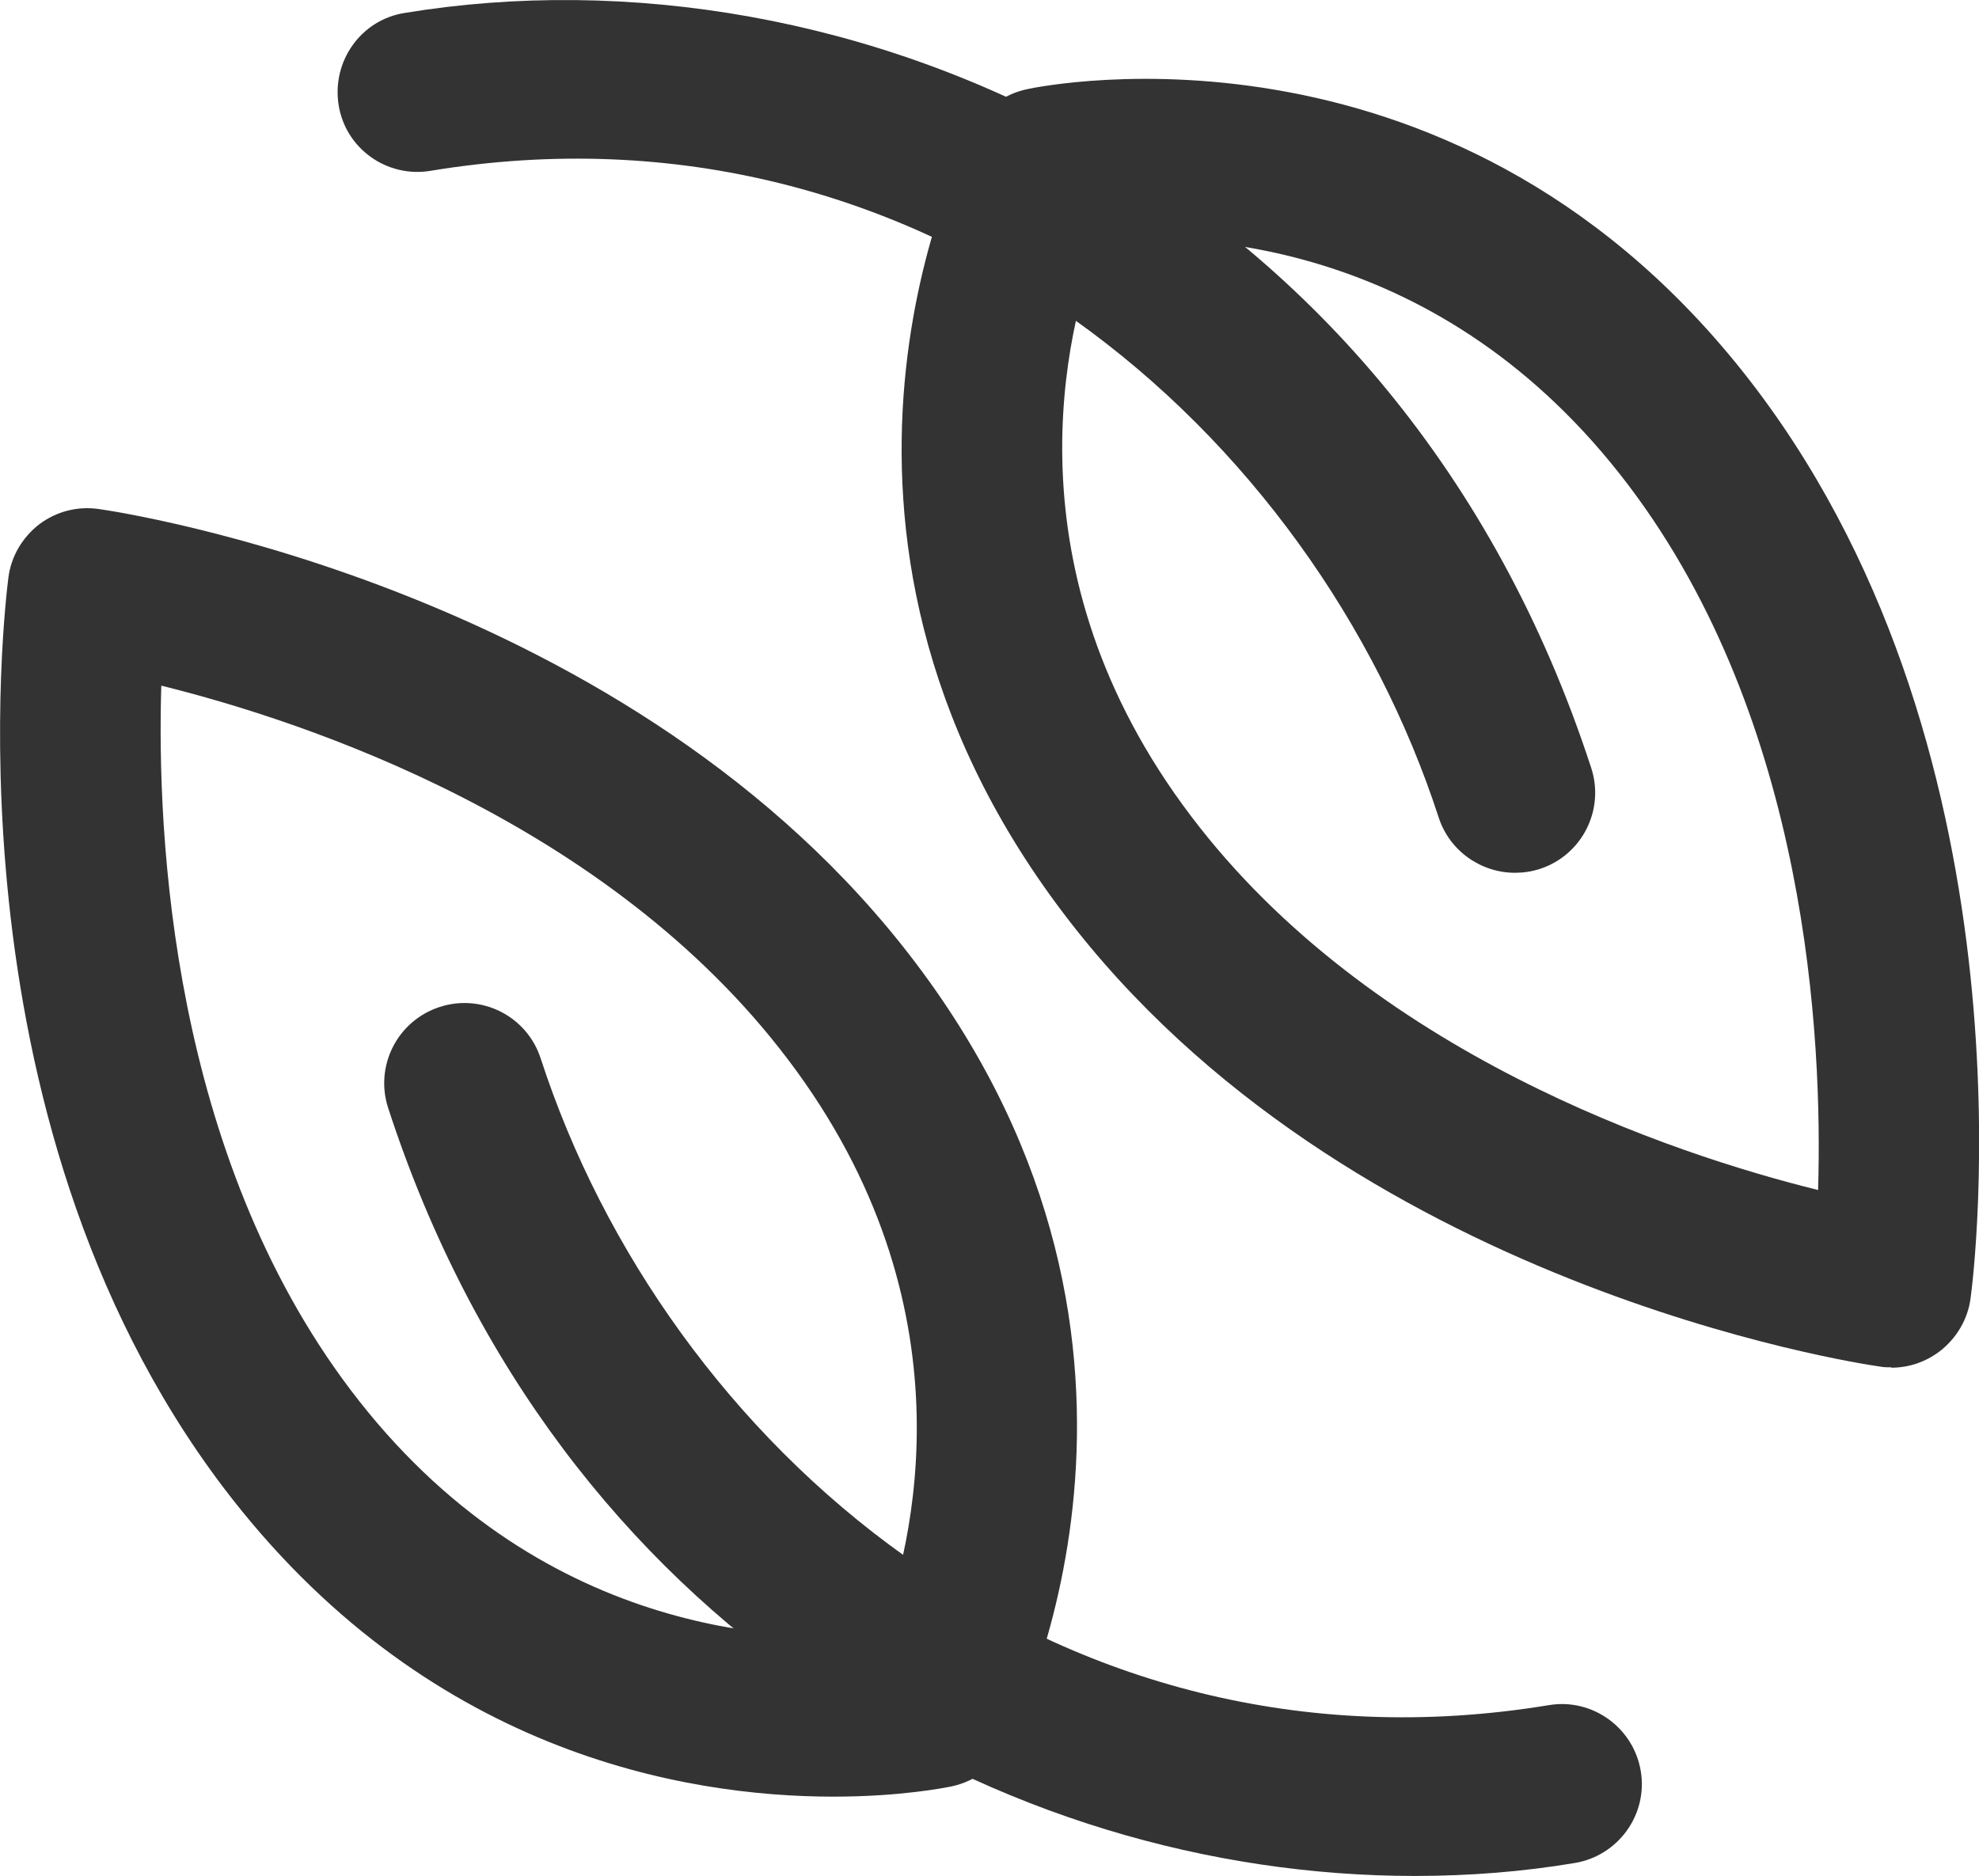
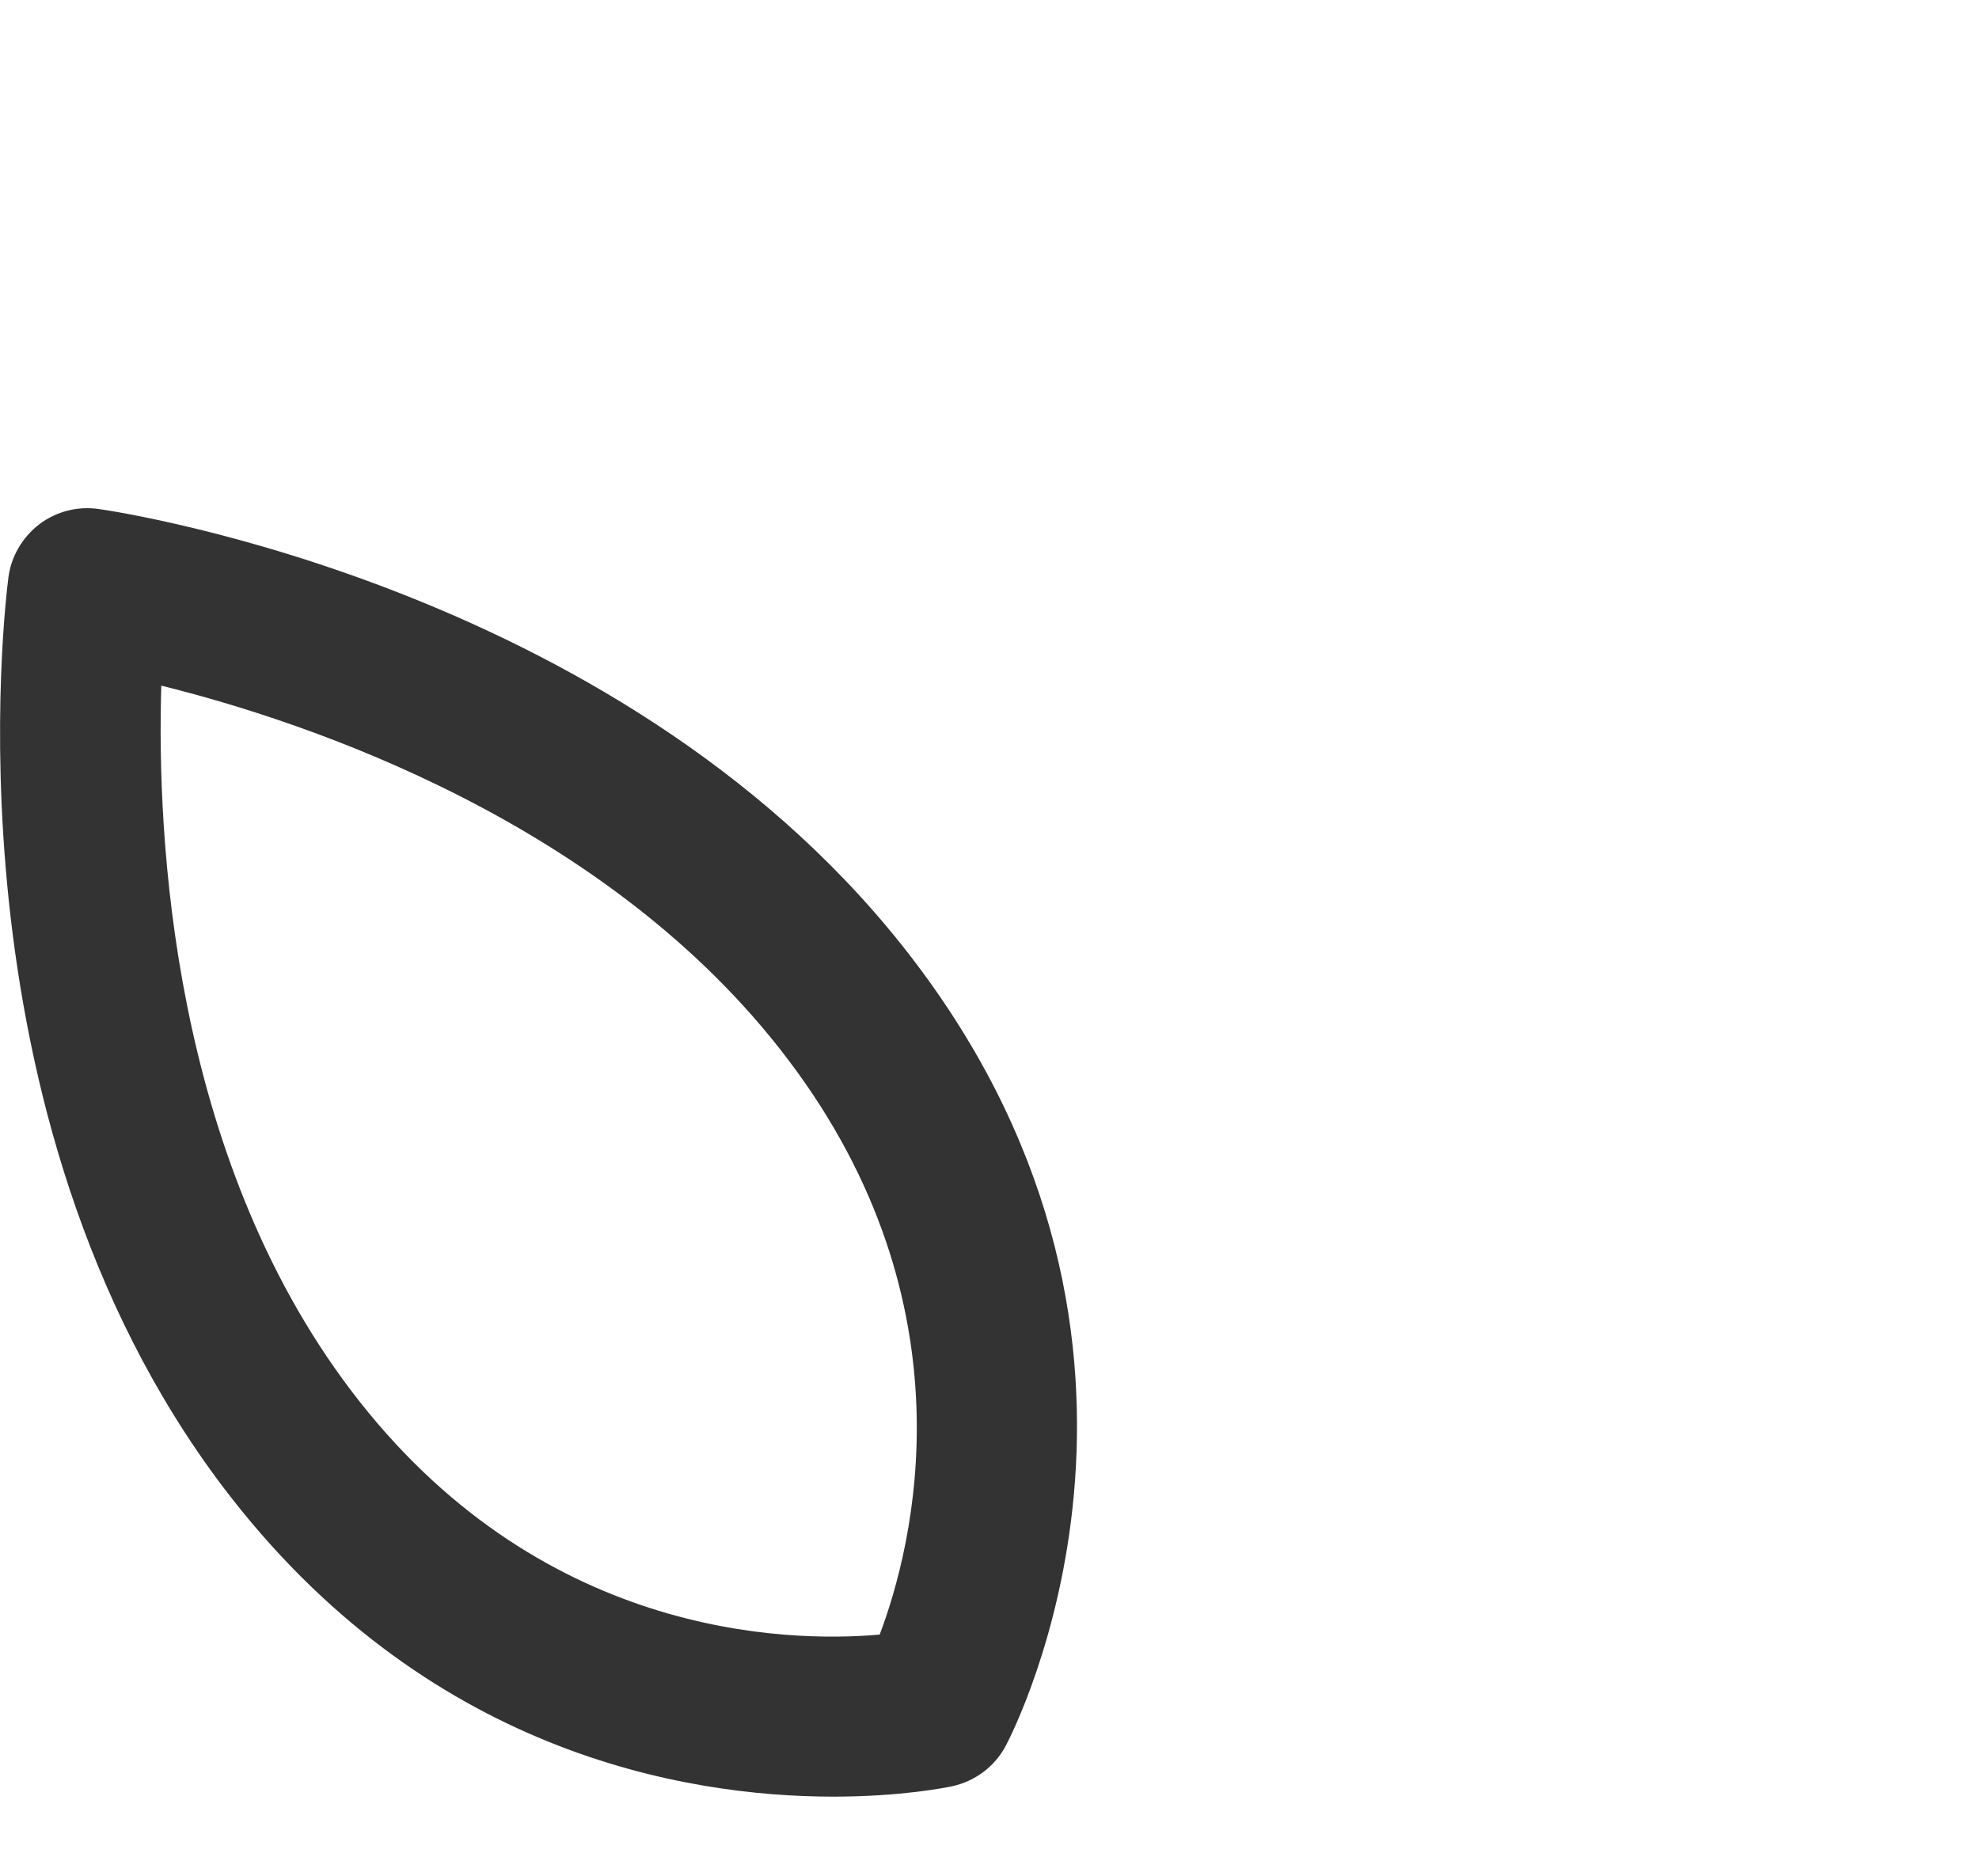
<svg xmlns="http://www.w3.org/2000/svg" viewBox="0 0 51.9 49.2" data-name="Layer 2" id="Layer_2">
  <defs>
    <style>
      .cls-1 {
        fill: #333;
      }
    </style>
  </defs>
  <g data-name="Layer 1" id="Layer_1-2">
    <g>
      <g>
        <path d="M21.86,47.12c-3.91,0-10.73-1.15-16.01-8.12C-1.56,29.2.15,15.72.22,15.15c.07-.56.37-1.06.81-1.4.45-.34,1.01-.48,1.56-.4.57.08,14.01,2.1,21.42,11.9,7.7,10.17,2.59,20.11,2.37,20.53-.29.55-.81.94-1.42,1.07-.15.03-1.32.27-3.11.27ZM24.53,44.8h0,0ZM4.23,17.98c-.12,3.95.27,12.27,4.97,18.48,4.89,6.46,11.38,6.63,13.87,6.41.88-2.33,2.49-8.63-2.41-15.09-4.7-6.21-12.6-8.85-16.44-9.8Z" class="cls-1" />
-         <path d="M37.1,49.2c-10.7,0-22.46-6.43-26.92-20.14-.36-1.1.24-2.29,1.35-2.65,1.1-.36,2.29.24,2.65,1.35,3.27,10.06,13.41,19.11,26.44,16.96,1.14-.19,2.22.59,2.41,1.73s-.59,2.22-1.73,2.41c-1.37.23-2.77.34-4.2.34Z" class="cls-1" />
      </g>
      <g>
-         <path d="M49.6,35.86c-.1,0-.2,0-.3-.02-.57-.08-14.01-2.1-21.42-11.9-7.7-10.17-2.59-20.11-2.37-20.53.29-.55.81-.94,1.42-1.07.46-.1,11.42-2.32,19.12,7.85,7.41,9.8,5.71,23.28,5.63,23.85-.07.56-.37,1.06-.81,1.4-.37.28-.81.43-1.27.43ZM28.83,6.32c-.88,2.33-2.49,8.63,2.41,15.09,4.7,6.21,12.6,8.85,16.44,9.8.12-3.95-.27-12.27-4.97-18.48-4.89-6.46-11.38-6.63-13.87-6.42Z" class="cls-1" />
-         <path d="M39.73,22.89c-.88,0-1.71-.56-2-1.45C34.46,11.38,24.32,2.33,11.29,4.48c-1.14.19-2.23-.58-2.41-1.73s.59-2.23,1.73-2.41c11.64-1.92,26.06,4.26,31.12,19.8.36,1.1-.24,2.29-1.35,2.65-.22.07-.43.1-.65.1Z" class="cls-1" />
-       </g>
+         </g>
    </g>
  </g>
</svg>